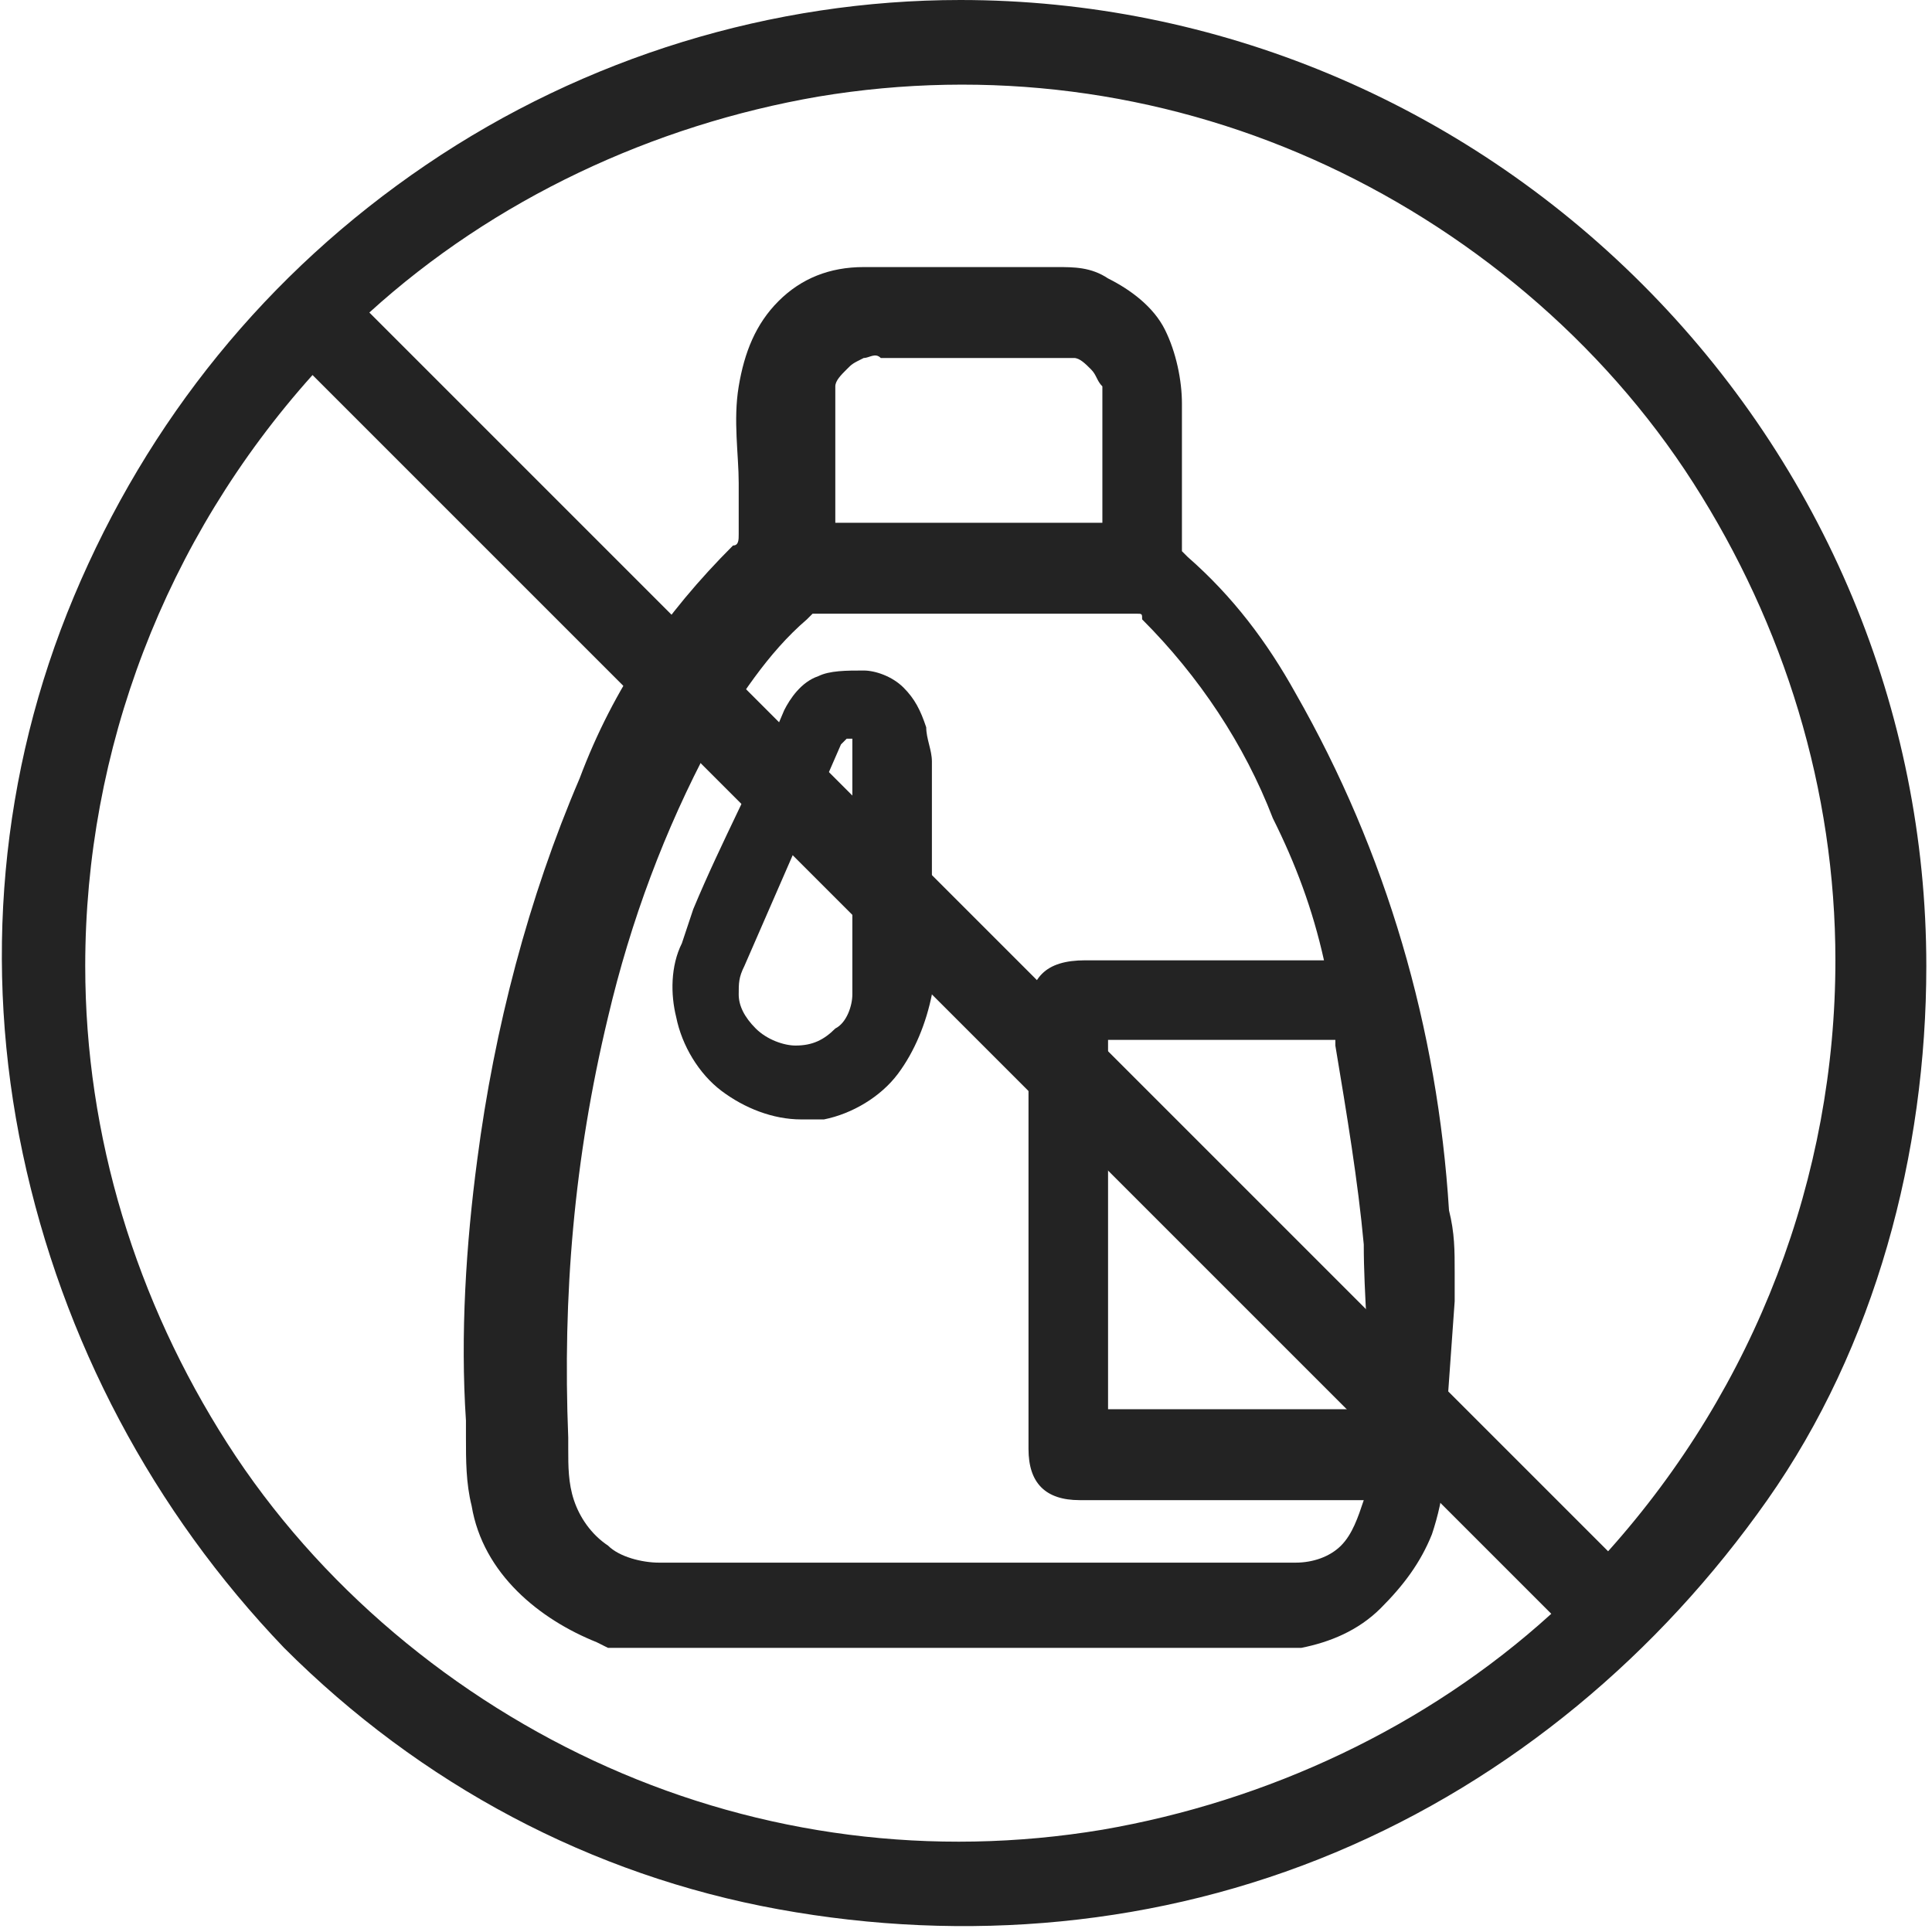
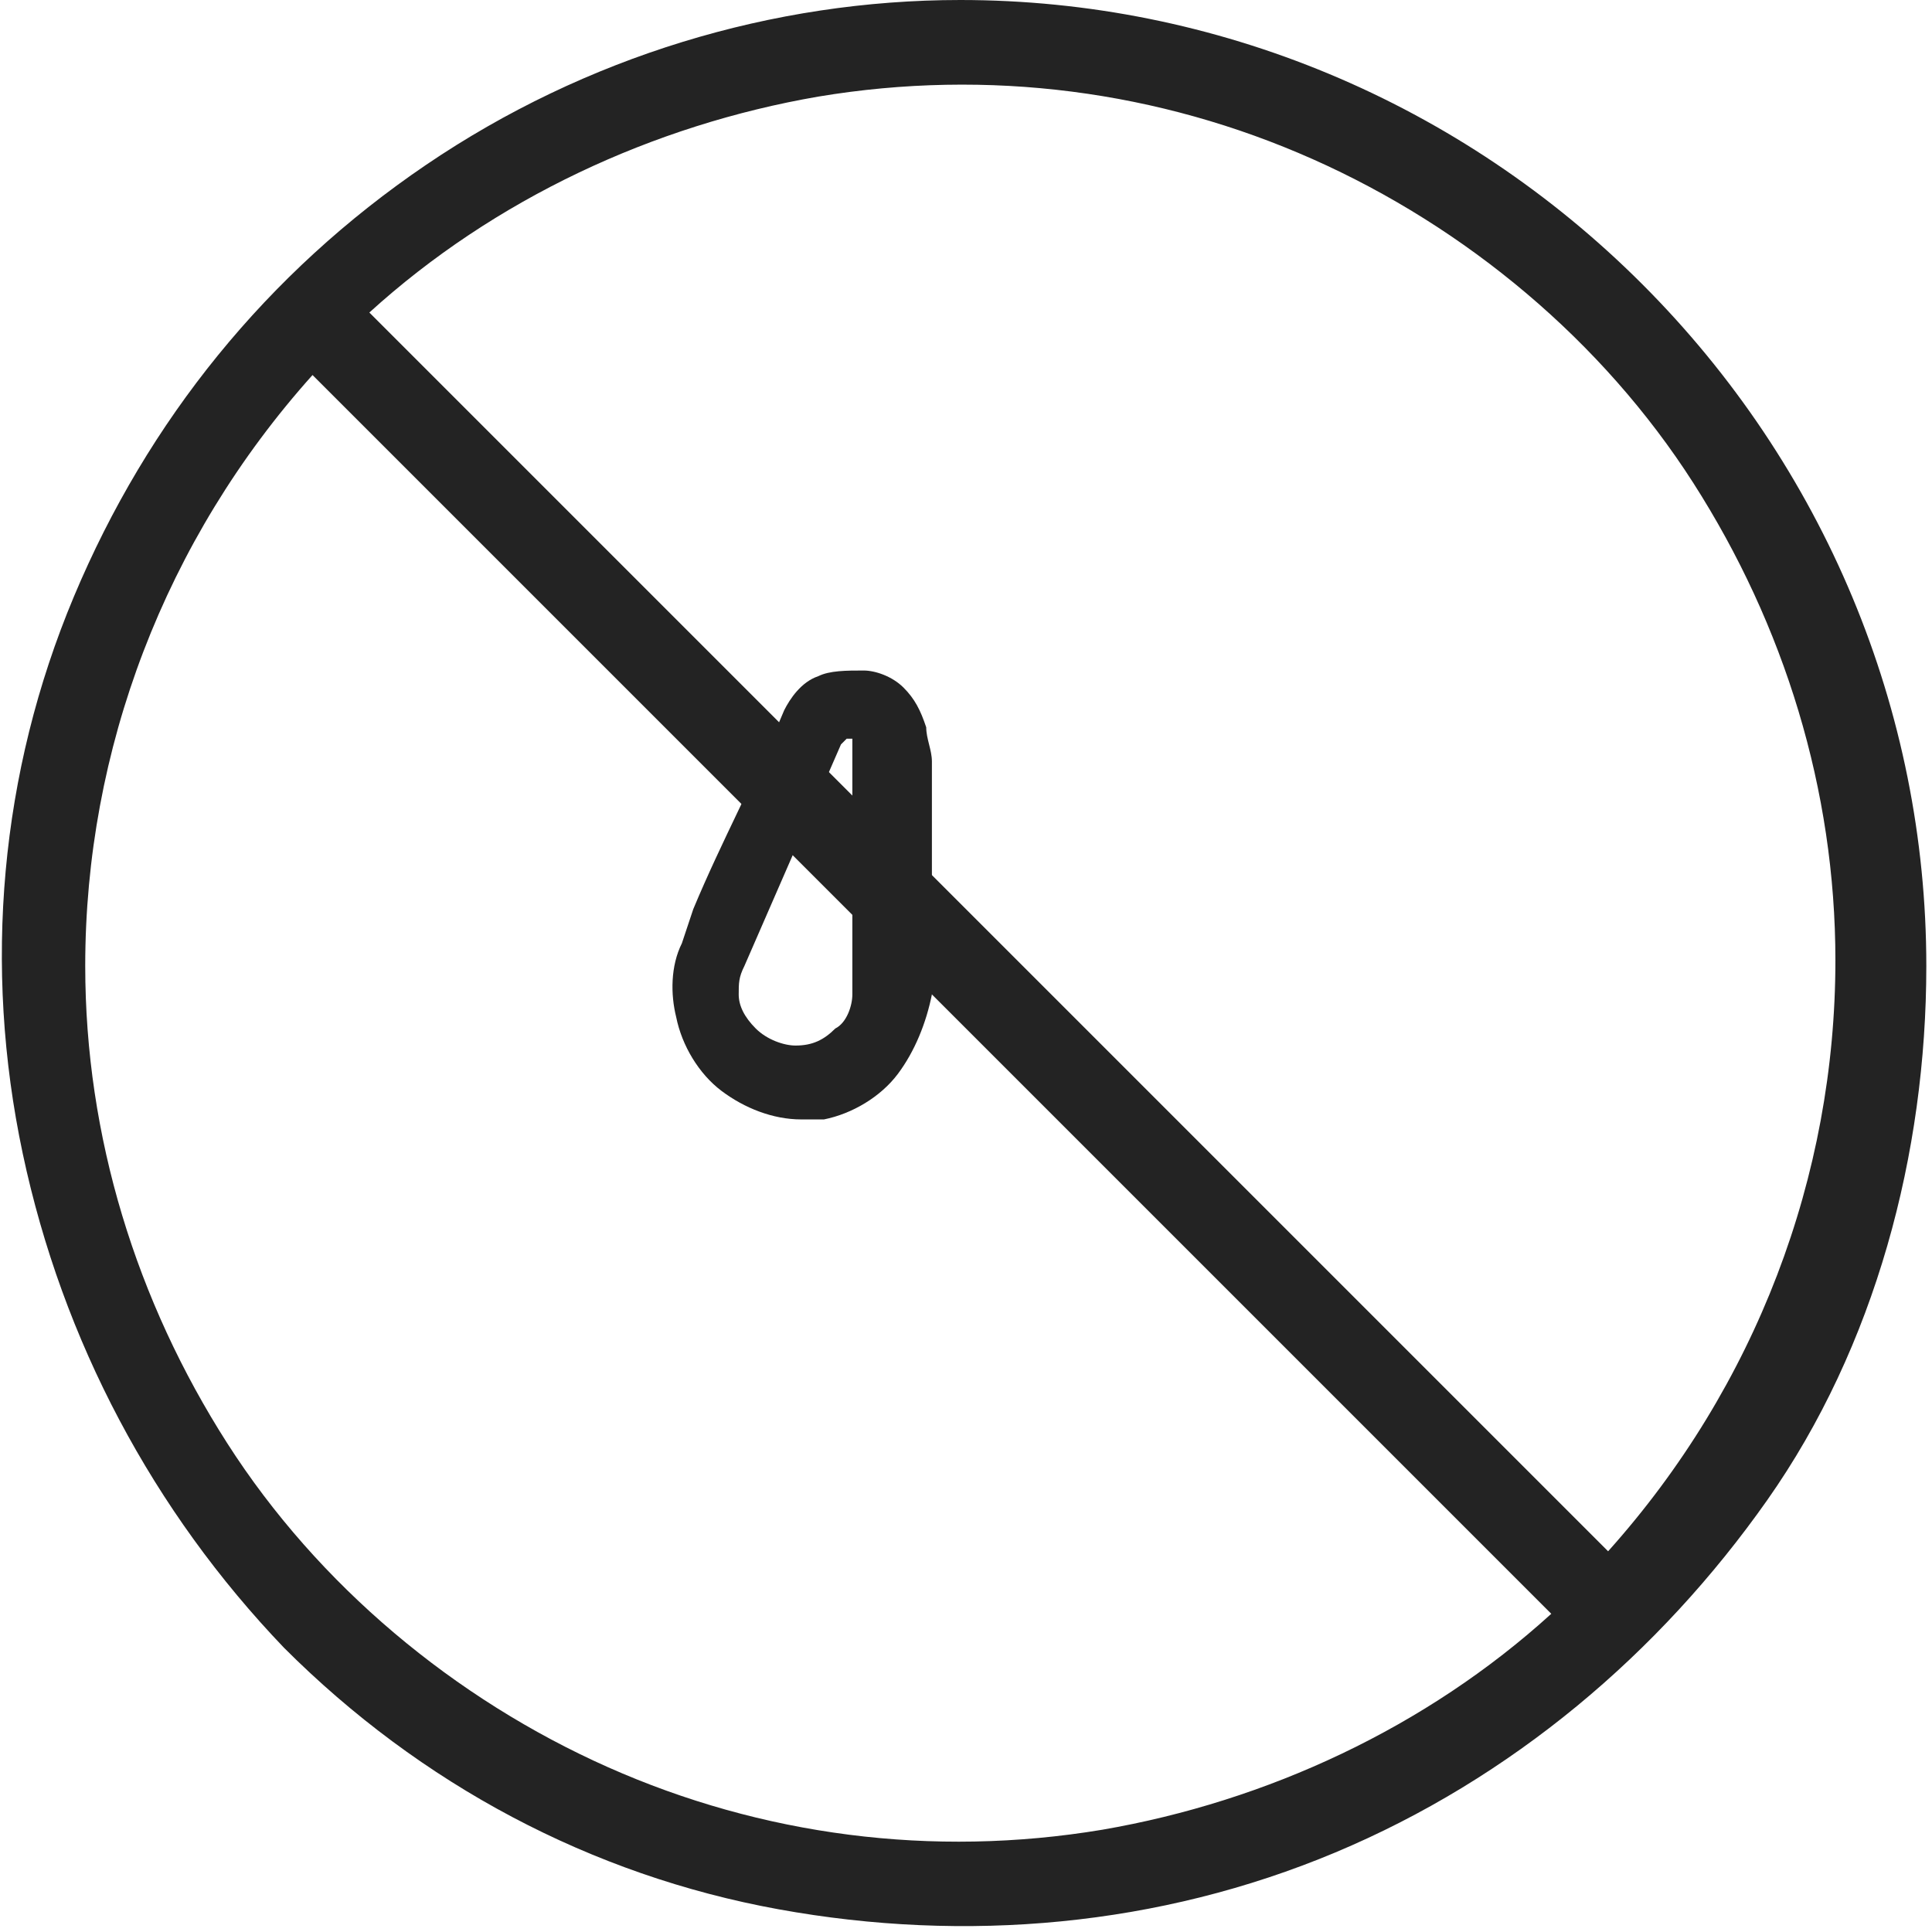
<svg xmlns="http://www.w3.org/2000/svg" version="1.1" id="Layer_1" x="0px" y="0px" viewBox="0 0 34 34" style="enable-background:new 0 0 34 34;">
  <style type="text/css">
	.st0{fill:#232323;}
</style>
-   <path class="st0" d="M25.6,22.9v-0.5c0-0.4,0-0.7-0.1-1.1c-0.2-3.2-1.1-6.3-2.7-9.1c-0.5-0.9-1.1-1.7-1.9-2.4c0,0-0.1-0.1-0.1-0.1&#10; c0,0,0-0.1,0-0.1V9.3c0-0.7,0-1.5,0-2.2c0-0.4-0.1-0.9-0.3-1.3c-0.2-0.4-0.6-0.7-1-0.9c-0.3-0.2-0.6-0.2-0.9-0.2h-3.4&#10; c-0.6,0-1.1,0.2-1.5,0.6c-0.4,0.4-0.6,0.9-0.7,1.5c-0.1,0.6,0,1.2,0,1.7c0,0.3,0,0.6,0,0.9c0,0.1,0,0.2-0.1,0.2&#10; c-1.2,1.2-2.1,2.5-2.7,4.1c-0.9,2.1-1.5,4.4-1.8,6.7c-0.2,1.5-0.3,3.1-0.2,4.6v0.3c0,0.4,0,0.8,0.1,1.2c0.1,0.6,0.4,1.1,0.8,1.5&#10; c0.4,0.4,0.9,0.7,1.4,0.9l0.2,0.1h12.2c0.5-0.1,1-0.3,1.4-0.7c0.4-0.4,0.7-0.8,0.9-1.3c0.1-0.3,0.2-0.7,0.2-1c0-0.1,0-0.1,0-0.2&#10; v-0.1L25.6,22.9z M14.7,8.4c0-0.4,0-0.9,0-1.3c0-0.1,0-0.2,0-0.3c0-0.1,0.1-0.2,0.2-0.3C15,6.4,15,6.4,15.2,6.3c0.1,0,0.2-0.1,0.3,0&#10; h3.1c0.1,0,0.2,0,0.3,0c0.1,0,0.2,0.1,0.3,0.2c0.1,0.1,0.1,0.2,0.2,0.3c0,0.1,0,0.2,0,0.3v2.1h-4.7L14.7,8.4z M24,26.4&#10; c-0.1,0.3-0.2,0.6-0.4,0.8c-0.2,0.2-0.5,0.3-0.8,0.3c-1.1,0-2.1,0-3.2,0h-4.1c-1.3,0-2.6,0-3.9,0c-0.3,0-0.7-0.1-0.9-0.3&#10; c-0.3-0.2-0.5-0.5-0.6-0.8c-0.1-0.3-0.1-0.6-0.1-0.9v-0.2c-0.1-2.5,0.1-4.9,0.7-7.4c0.4-1.7,1-3.3,1.8-4.8c0.5-0.8,1-1.6,1.7-2.2&#10; c0,0,0.1-0.1,0.1-0.1c0,0,0.1,0,0.1,0h5.4c0.1,0,0.1,0,0.2,0c0.1,0,0.1,0,0.1,0.1c1,1,1.8,2.2,2.3,3.5c0.4,0.8,0.7,1.6,0.9,2.5h-4.2&#10; c-0.7,0-1,0.3-1,1c0,2.5,0,5.1,0,7.6c0,0.6,0.3,0.9,0.9,0.9L24,26.4C24,26.3,24,26.4,24,26.4L24,26.4z M24.1,24.8h-4.6v-6.5h4&#10; c0,0,0,0.1,0,0.1c0.2,1.2,0.4,2.4,0.5,3.5C24,22.8,24.1,23.7,24.1,24.8L24.1,24.8z" />
  <path class="st0" d="M16.3,12.8c-0.1-0.3-0.2-0.5-0.4-0.7c-0.2-0.2-0.5-0.3-0.7-0.3c-0.3,0-0.6,0-0.8,0.1c-0.3,0.1-0.5,0.4-0.6,0.6&#10; c-0.5,1.2-1.1,2.3-1.6,3.5l-0.2,0.6c-0.2,0.4-0.2,0.9-0.1,1.3c0.1,0.5,0.4,1,0.8,1.3c0.4,0.3,0.9,0.5,1.4,0.5c0.1,0,0.3,0,0.4,0&#10; c0.5-0.1,1-0.4,1.3-0.8c0.3-0.4,0.5-0.9,0.6-1.4c0-0.4,0-0.8,0-1.2v-2.9C16.4,13.2,16.3,13,16.3,12.8L16.3,12.8z M15,15.1V16&#10; c0,0.5,0,1,0,1.5c0,0.2-0.1,0.5-0.3,0.6c-0.2,0.2-0.4,0.3-0.7,0.3c-0.2,0-0.5-0.1-0.7-0.3c-0.2-0.2-0.3-0.4-0.3-0.6&#10; c0-0.2,0-0.3,0.1-0.5l1.7-3.9l0.1-0.1H15c0,0.2,0,0.4,0,0.7L15,15.1z" />
-   <path class="st0" d="M16.9,0c-3.3,0-6.6,1-9.4,2.9c-2.8,1.9-4.9,4.5-6.2,7.6c-1.3,3.1-1.6,6.5-0.9,9.8c0.7,3.3,2.3,6.3,4.6,8.7&#10; c2.4,2.4,5.4,4,8.7,4.6c3.3,0.6,6.7,0.3,9.8-1c3.1-1.3,5.7-3.5,7.6-6.2s2.8-6.1,2.8-9.4c0-4.5-1.8-8.8-5-12C25.7,1.8,21.4,0,16.9,0&#10; L16.9,0z M27.3,28.4c-2.2,2-5,3.3-7.9,3.8c-3,0.5-6,0.1-8.7-1.1c-2.7-1.2-5.1-3.2-6.7-5.7c-1.6-2.5-2.5-5.4-2.5-8.4&#10; c0-3.8,1.4-7.5,4-10.4L27.3,28.4z M6.5,5.5c2.2-2,5-3.3,7.9-3.8c3-0.5,6-0.1,8.7,1.1s5.1,3.2,6.7,5.7c1.6,2.5,2.5,5.4,2.5,8.4&#10; c0,3.8-1.4,7.5-4,10.4L6.5,5.5z" />
+   <path class="st0" d="M16.9,0c-3.3,0-6.6,1-9.4,2.9c-2.8,1.9-4.9,4.5-6.2,7.6c-1.3,3.1-1.6,6.5-0.9,9.8c0.7,3.3,2.3,6.3,4.6,8.7&#10; c2.4,2.4,5.4,4,8.7,4.6c3.3,0.6,6.7,0.3,9.8-1c3.1-1.3,5.7-3.5,7.6-6.2s2.8-6.1,2.8-9.4c0-4.5-1.8-8.8-5-12C25.7,1.8,21.4,0,16.9,0&#10; L16.9,0M27.3,28.4c-2.2,2-5,3.3-7.9,3.8c-3,0.5-6,0.1-8.7-1.1c-2.7-1.2-5.1-3.2-6.7-5.7c-1.6-2.5-2.5-5.4-2.5-8.4&#10; c0-3.8,1.4-7.5,4-10.4L27.3,28.4z M6.5,5.5c2.2-2,5-3.3,7.9-3.8c3-0.5,6-0.1,8.7,1.1s5.1,3.2,6.7,5.7c1.6,2.5,2.5,5.4,2.5,8.4&#10; c0,3.8-1.4,7.5-4,10.4L6.5,5.5z" />
</svg>